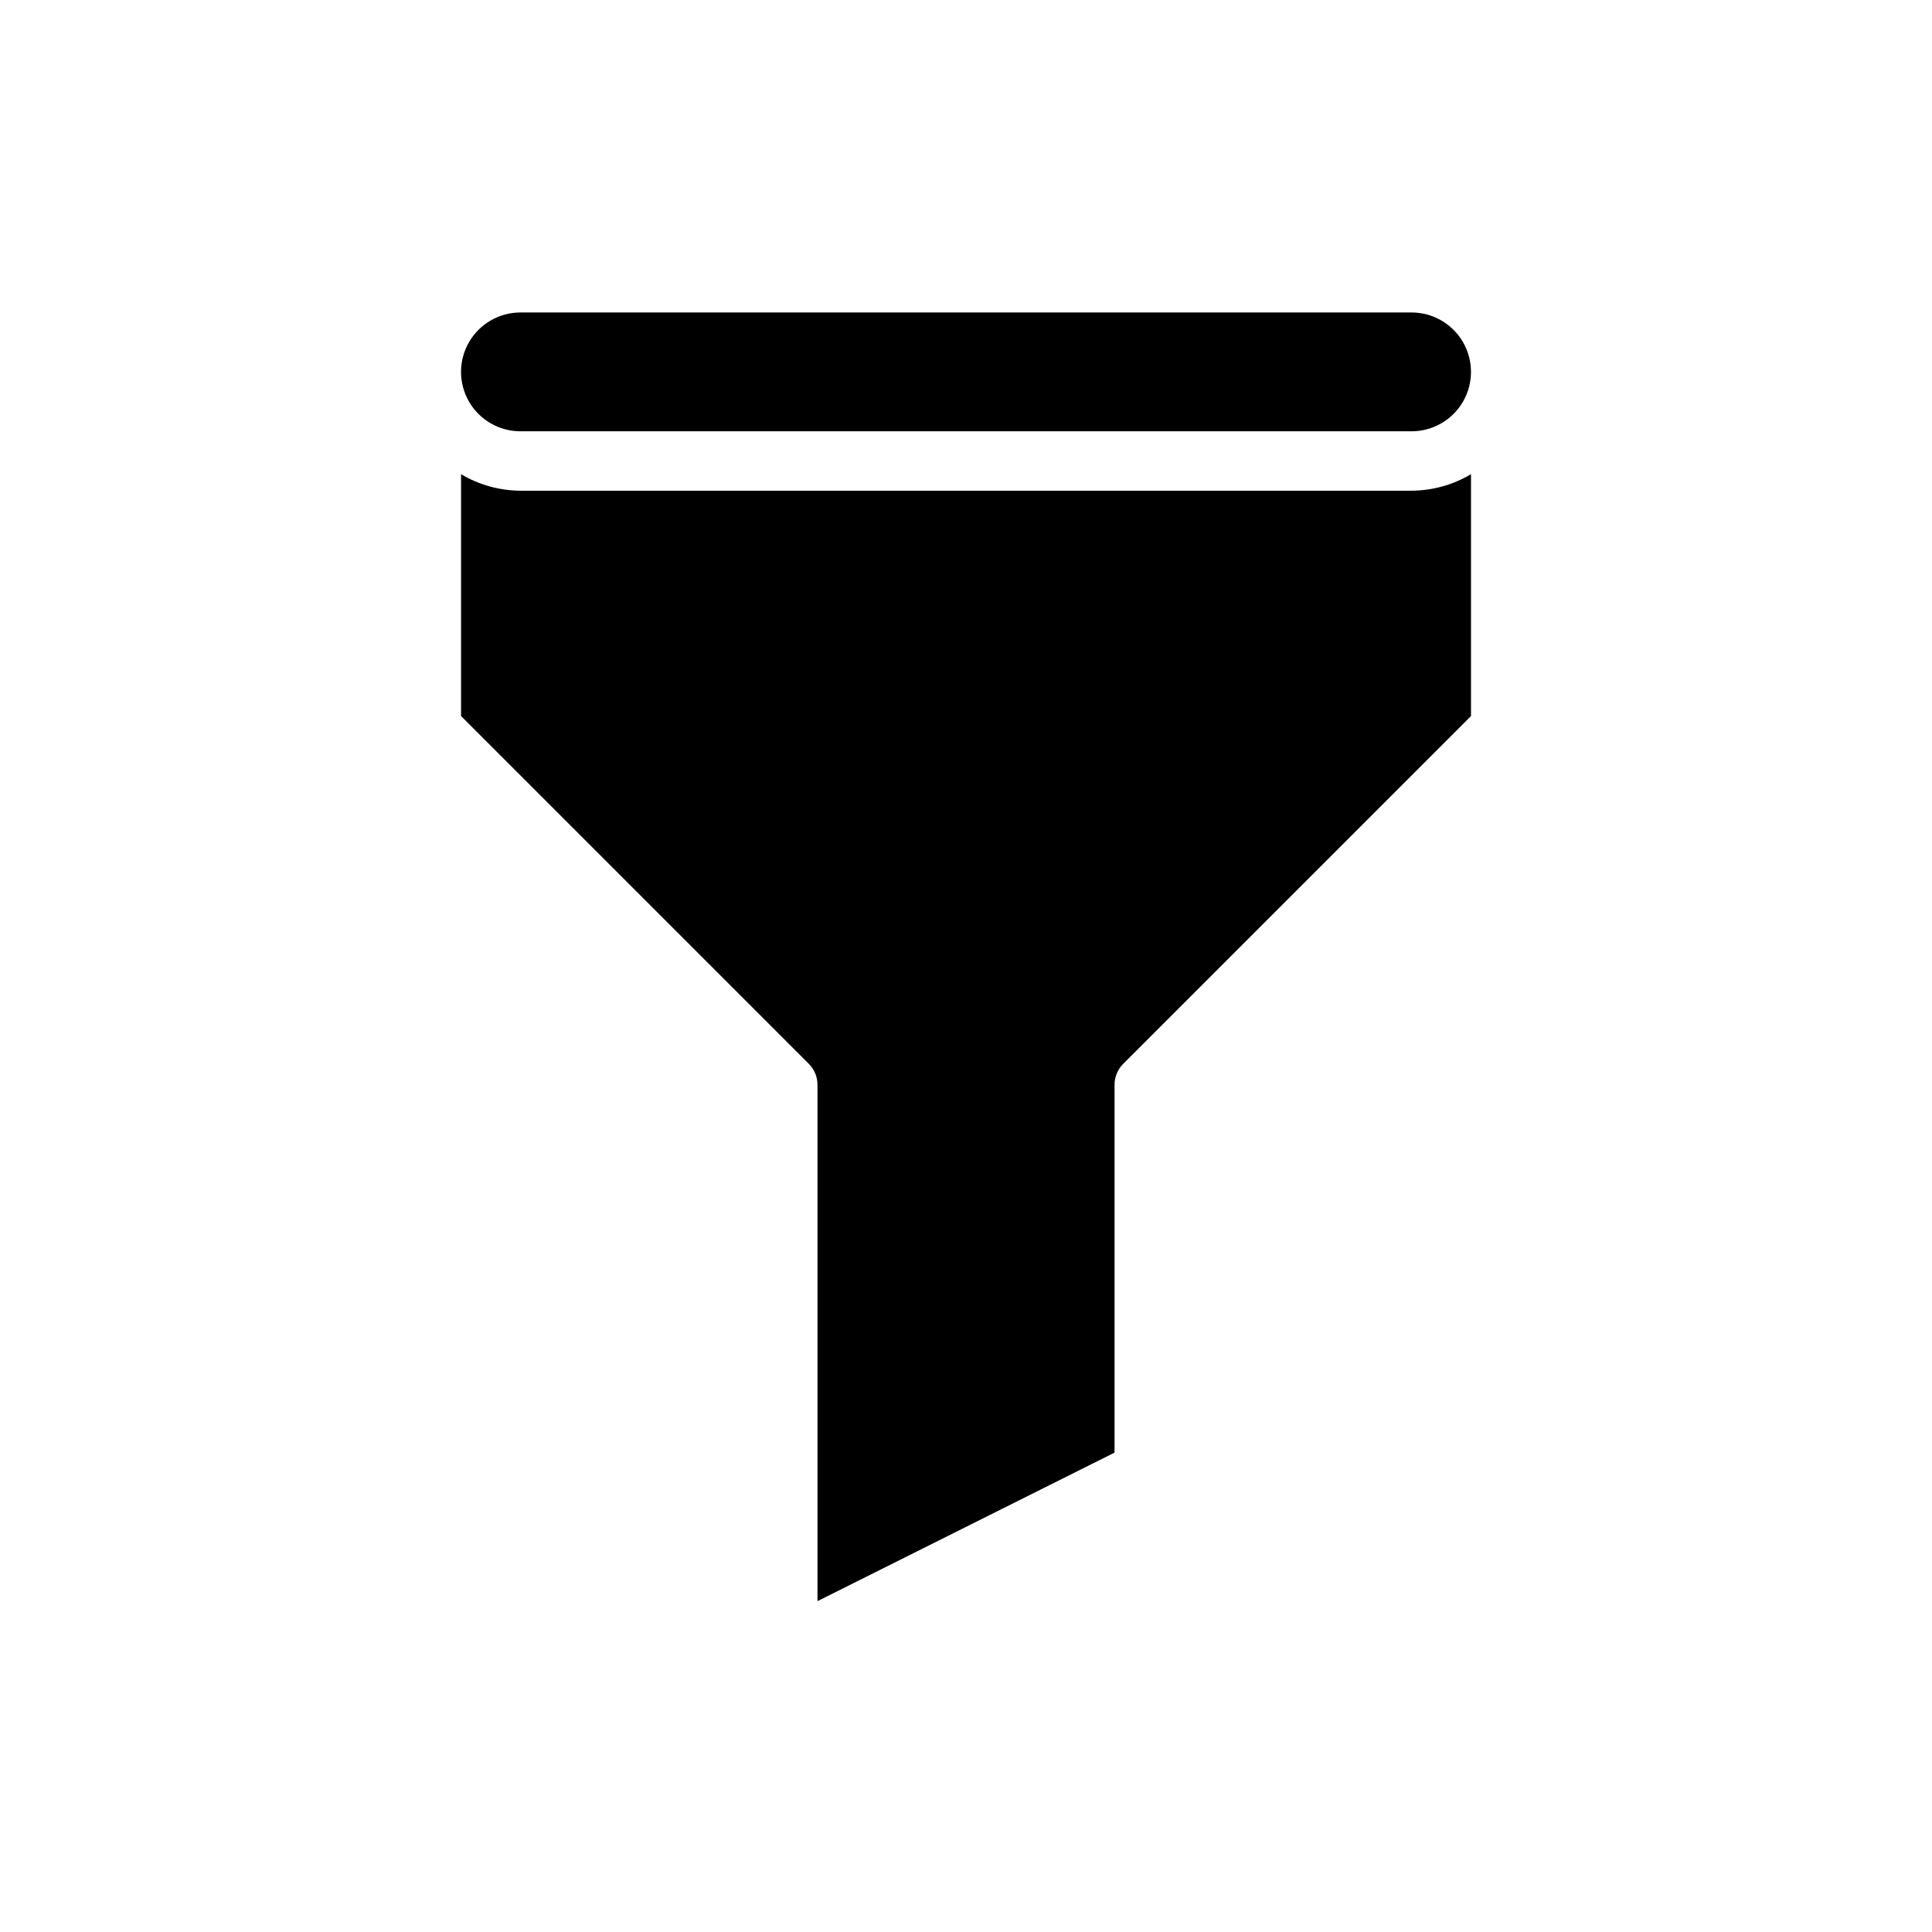
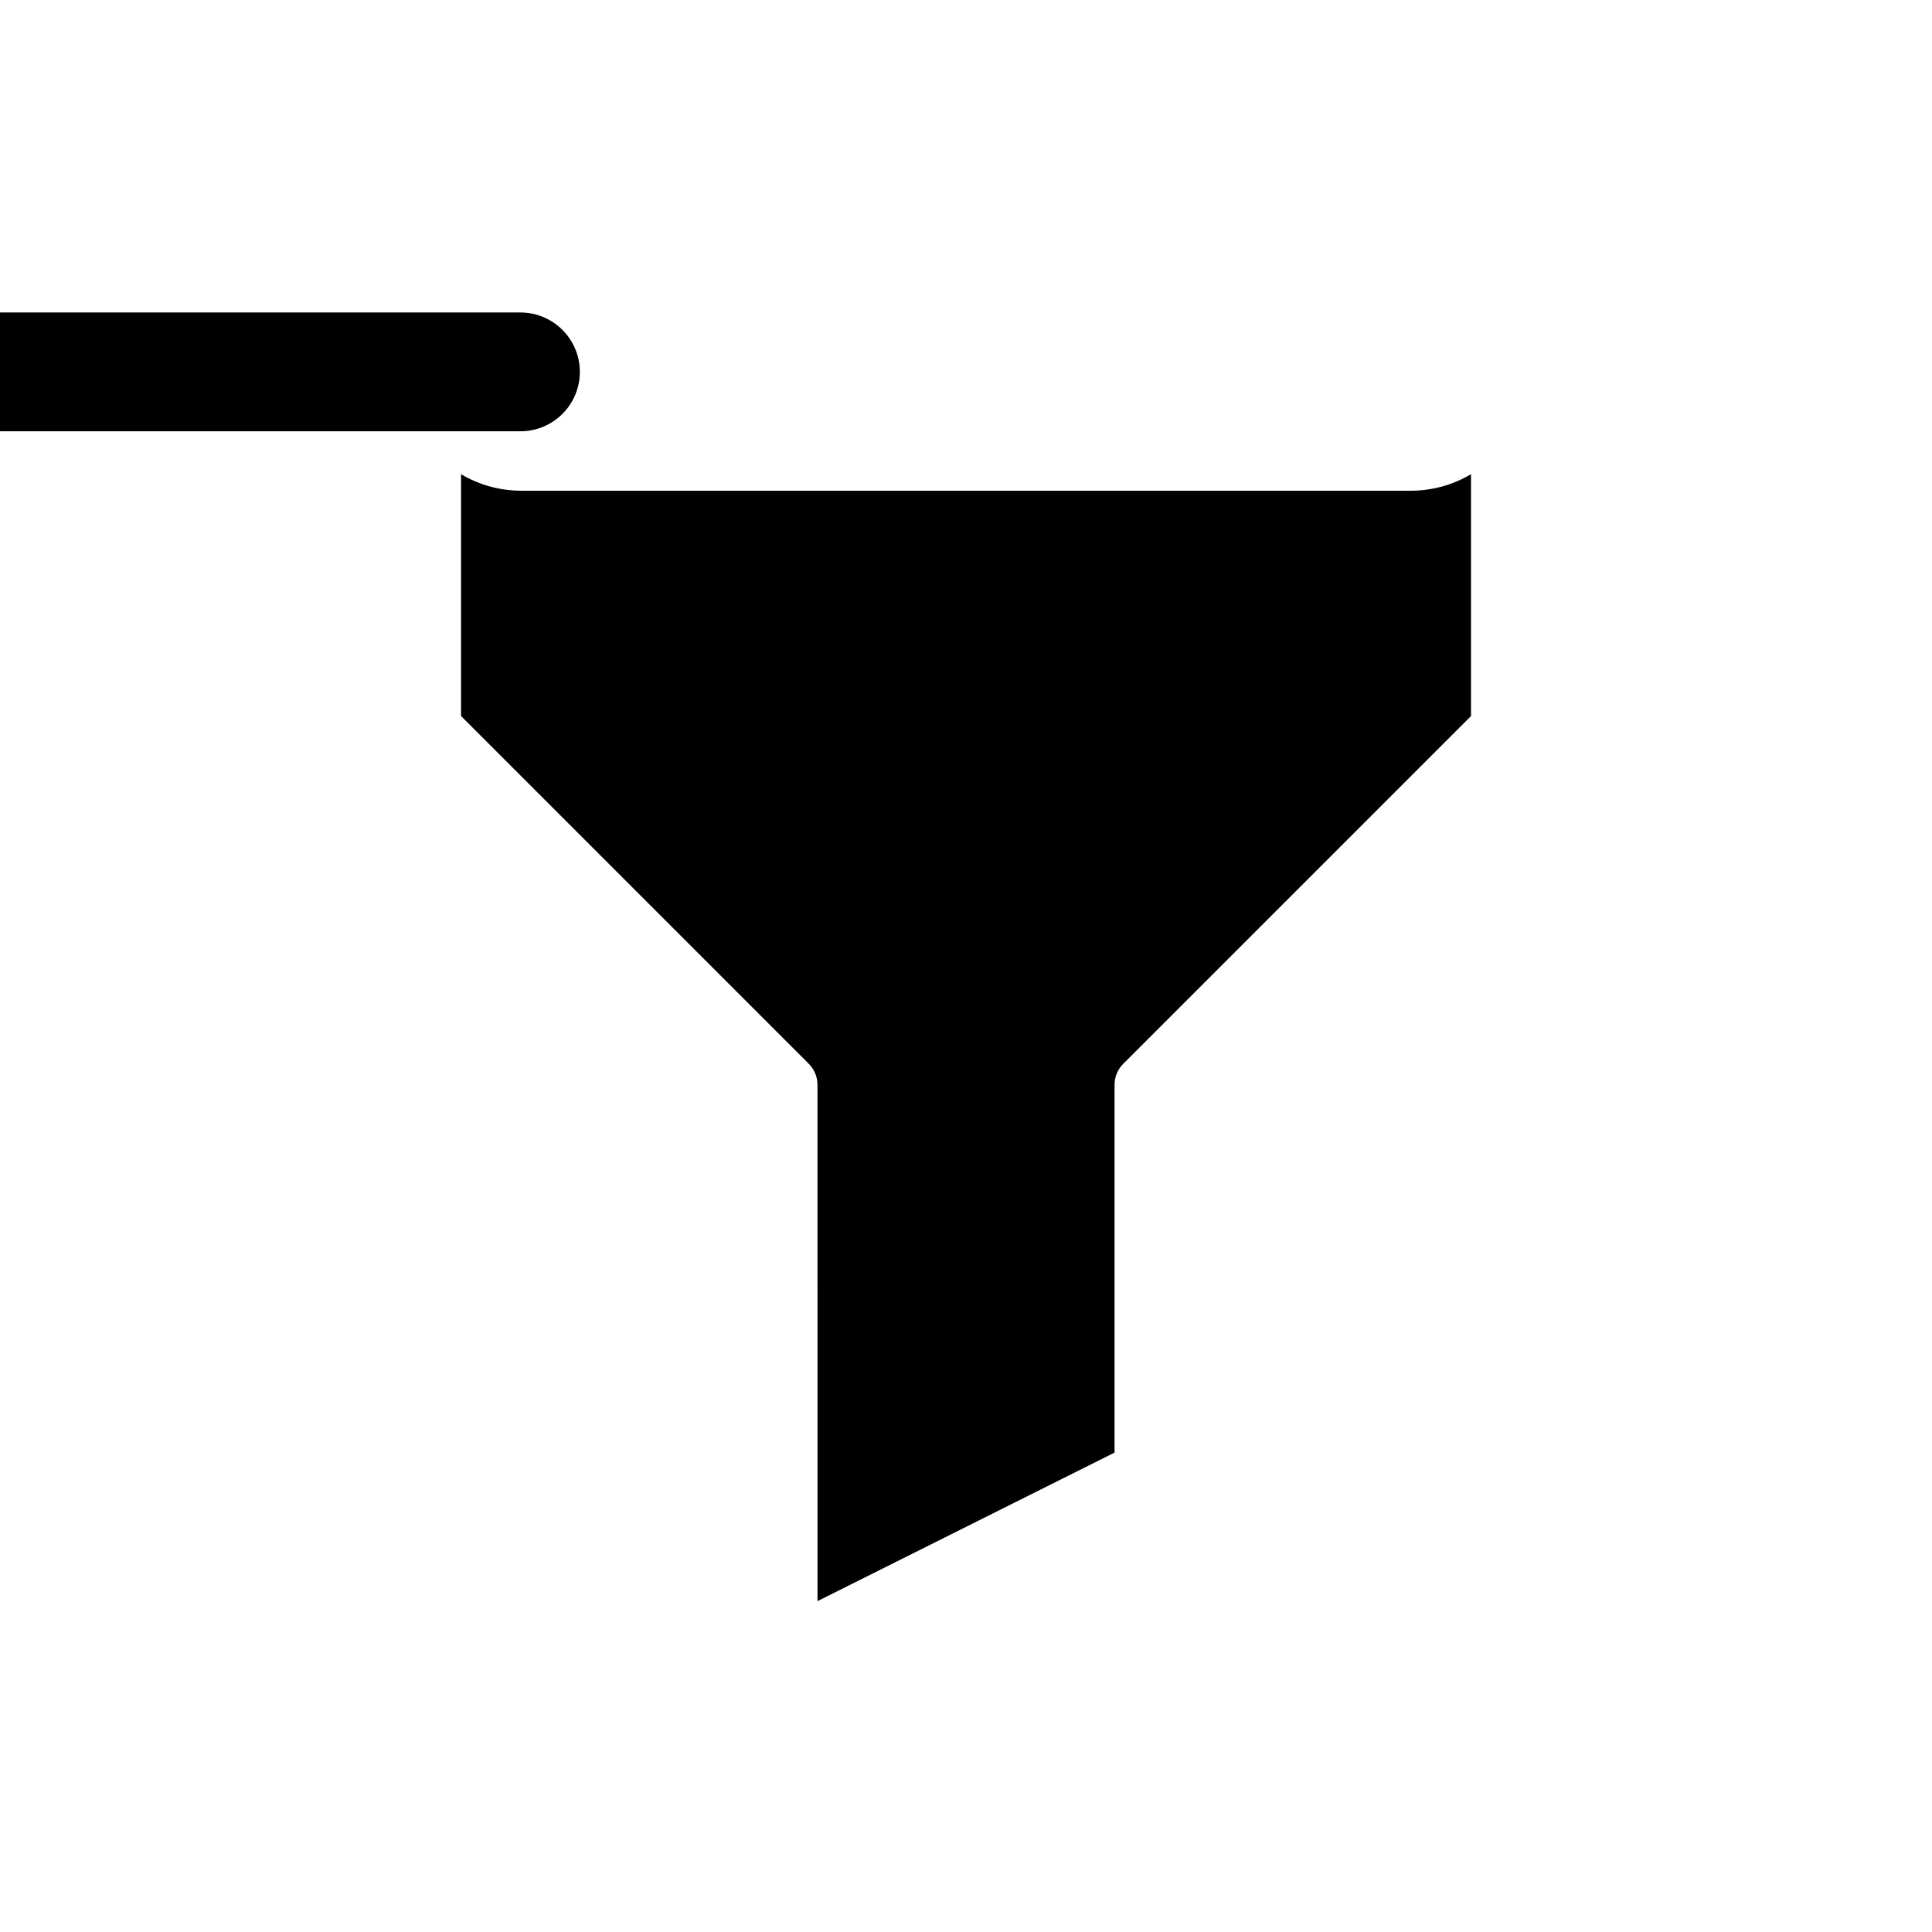
<svg xmlns="http://www.w3.org/2000/svg" fill="#000000" width="800px" height="800px" version="1.1" viewBox="144 144 512 512">
-   <path d="m281.92 226.81h236.16c5.625 0 10.824 3.004 13.637 7.875s2.812 10.871 0 15.742c-2.812 4.871-8.012 7.871-13.637 7.871h-236.16c-5.625 0-10.82-3-13.633-7.871-2.812-4.871-2.812-10.871 0-15.742s8.008-7.875 13.633-7.875zm159.75 199.11c-1.477 1.477-2.305 3.477-2.305 5.566v97.469l-78.719 39.359-0.004-136.83c0-2.09-0.828-4.09-2.305-5.566l-92.156-92.16v-64.094c4.762 2.836 10.199 4.344 15.742 4.379h236.16c5.543-0.035 10.98-1.543 15.746-4.379v64.094z" />
+   <path d="m281.92 226.81c5.625 0 10.824 3.004 13.637 7.875s2.812 10.871 0 15.742c-2.812 4.871-8.012 7.871-13.637 7.871h-236.16c-5.625 0-10.82-3-13.633-7.871-2.812-4.871-2.812-10.871 0-15.742s8.008-7.875 13.633-7.875zm159.75 199.11c-1.477 1.477-2.305 3.477-2.305 5.566v97.469l-78.719 39.359-0.004-136.83c0-2.09-0.828-4.09-2.305-5.566l-92.156-92.16v-64.094c4.762 2.836 10.199 4.344 15.742 4.379h236.16c5.543-0.035 10.98-1.543 15.746-4.379v64.094z" />
</svg>